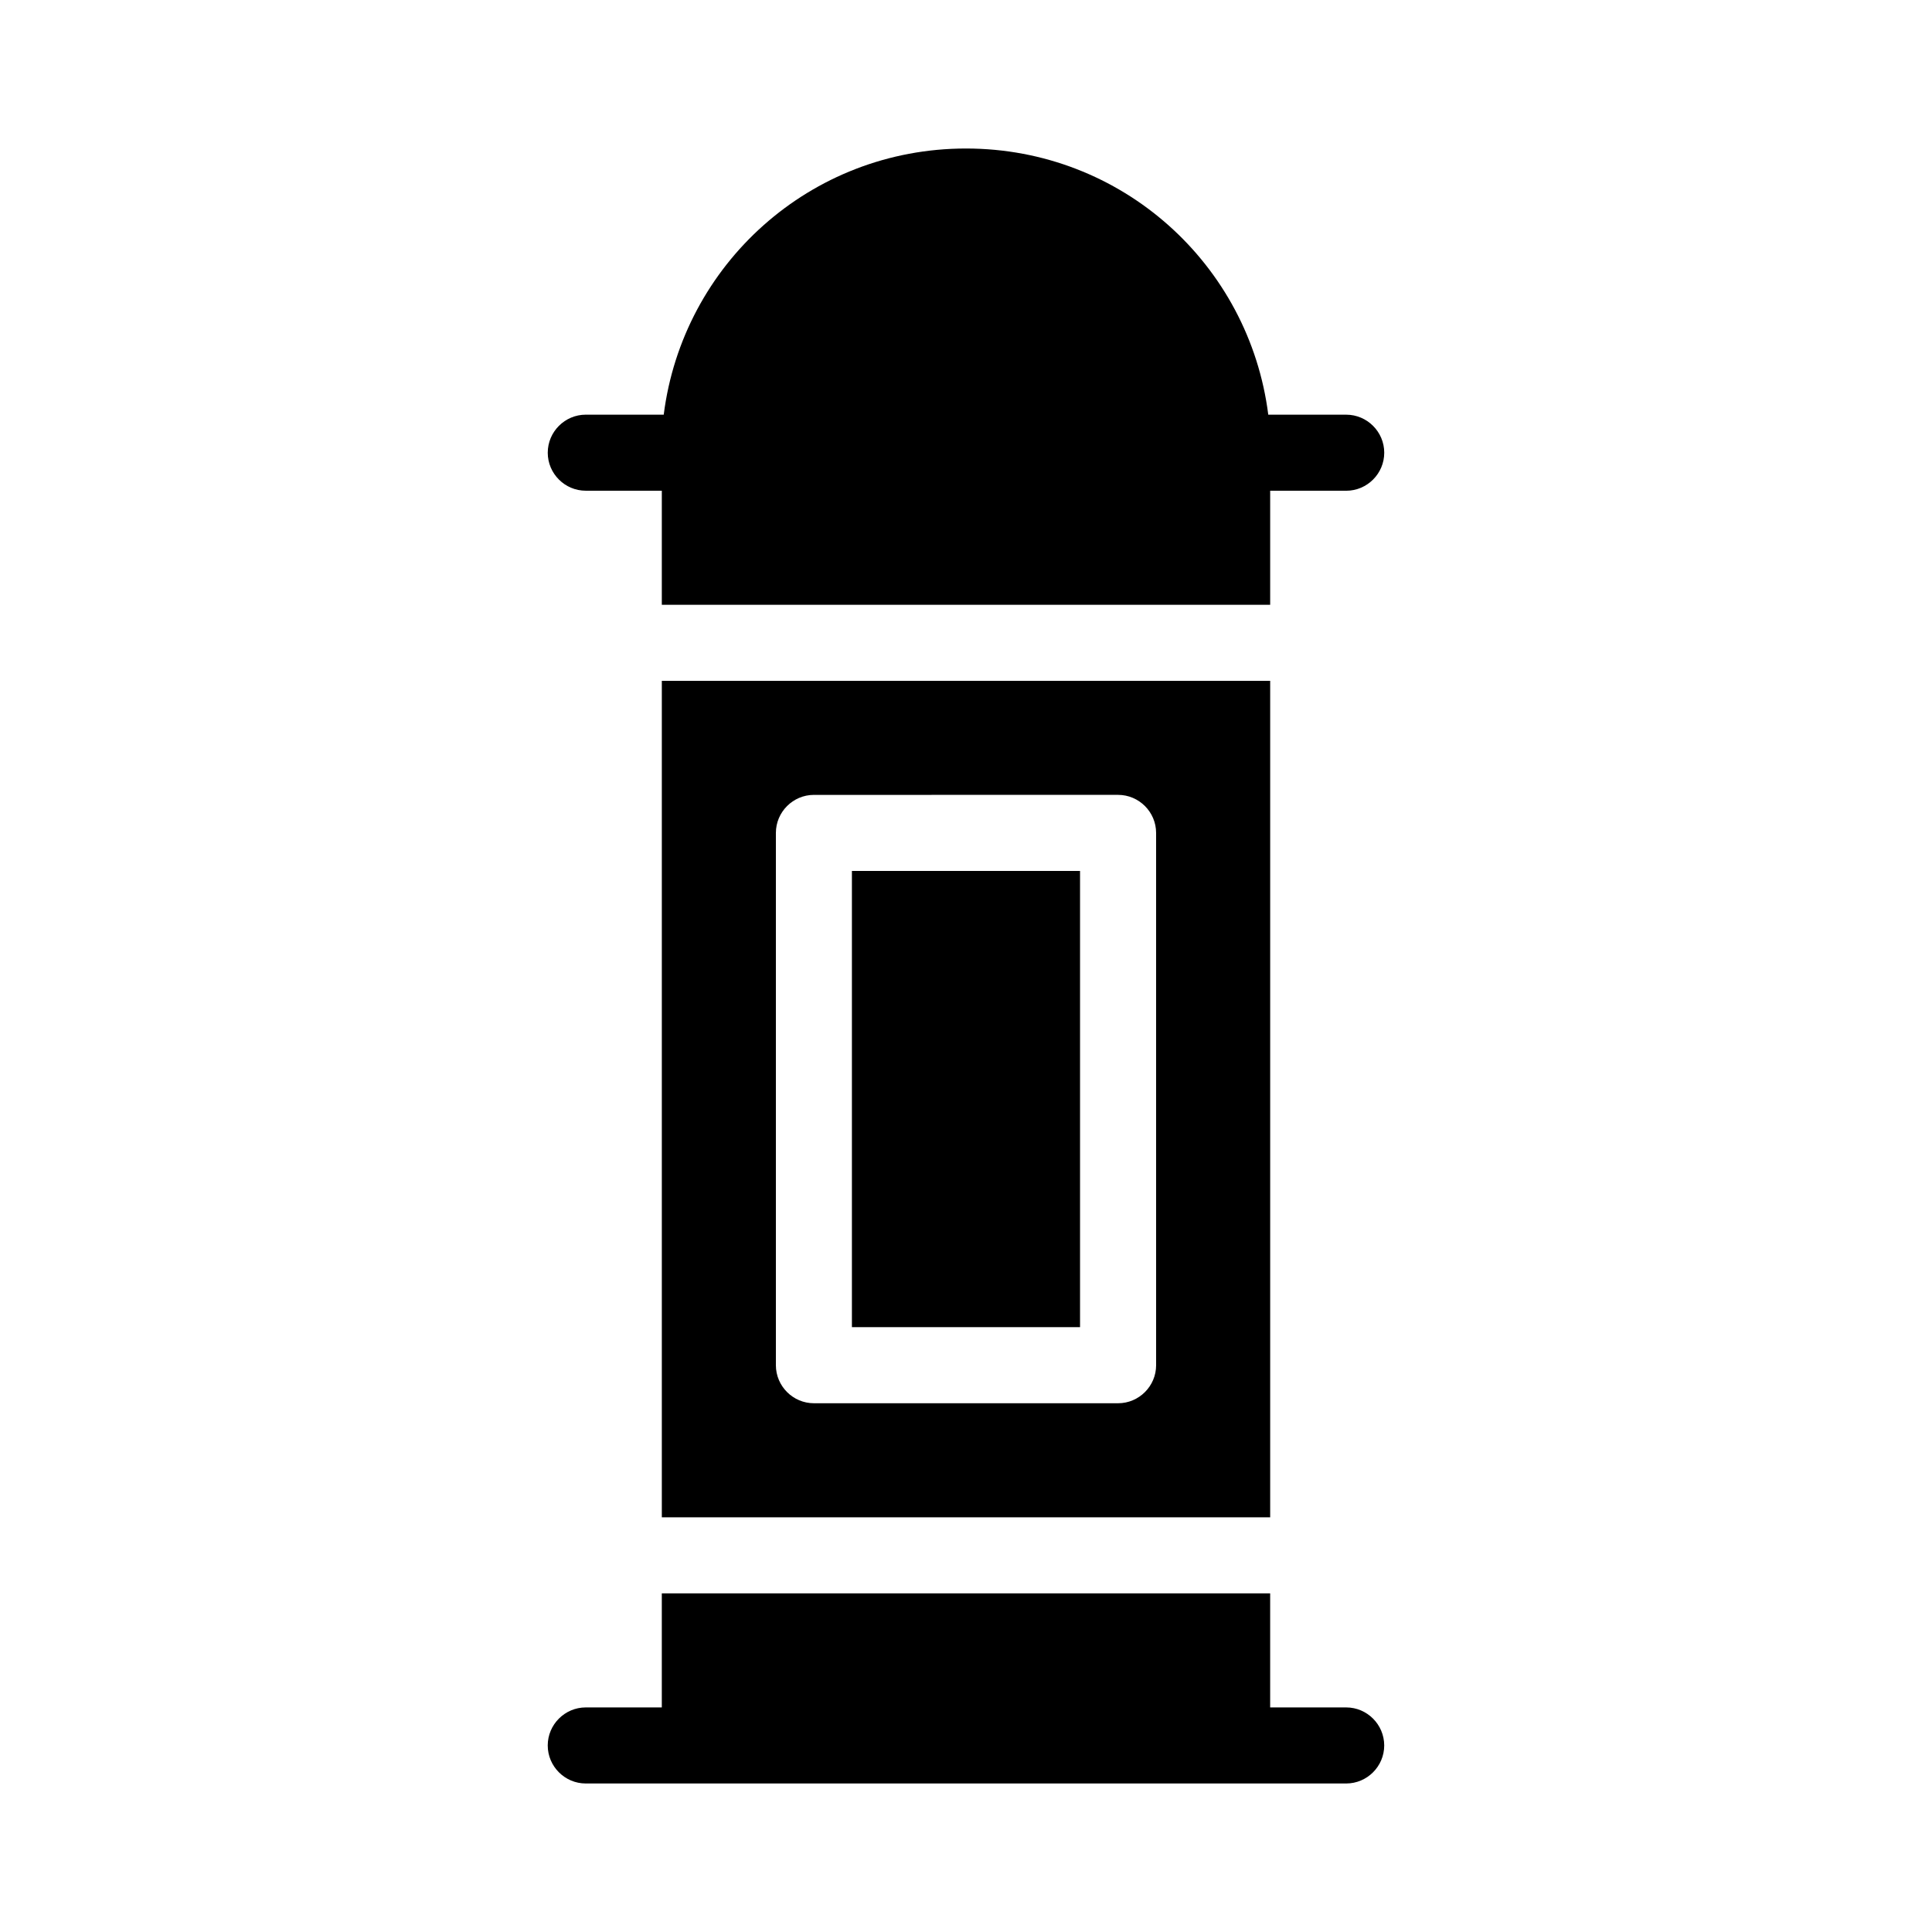
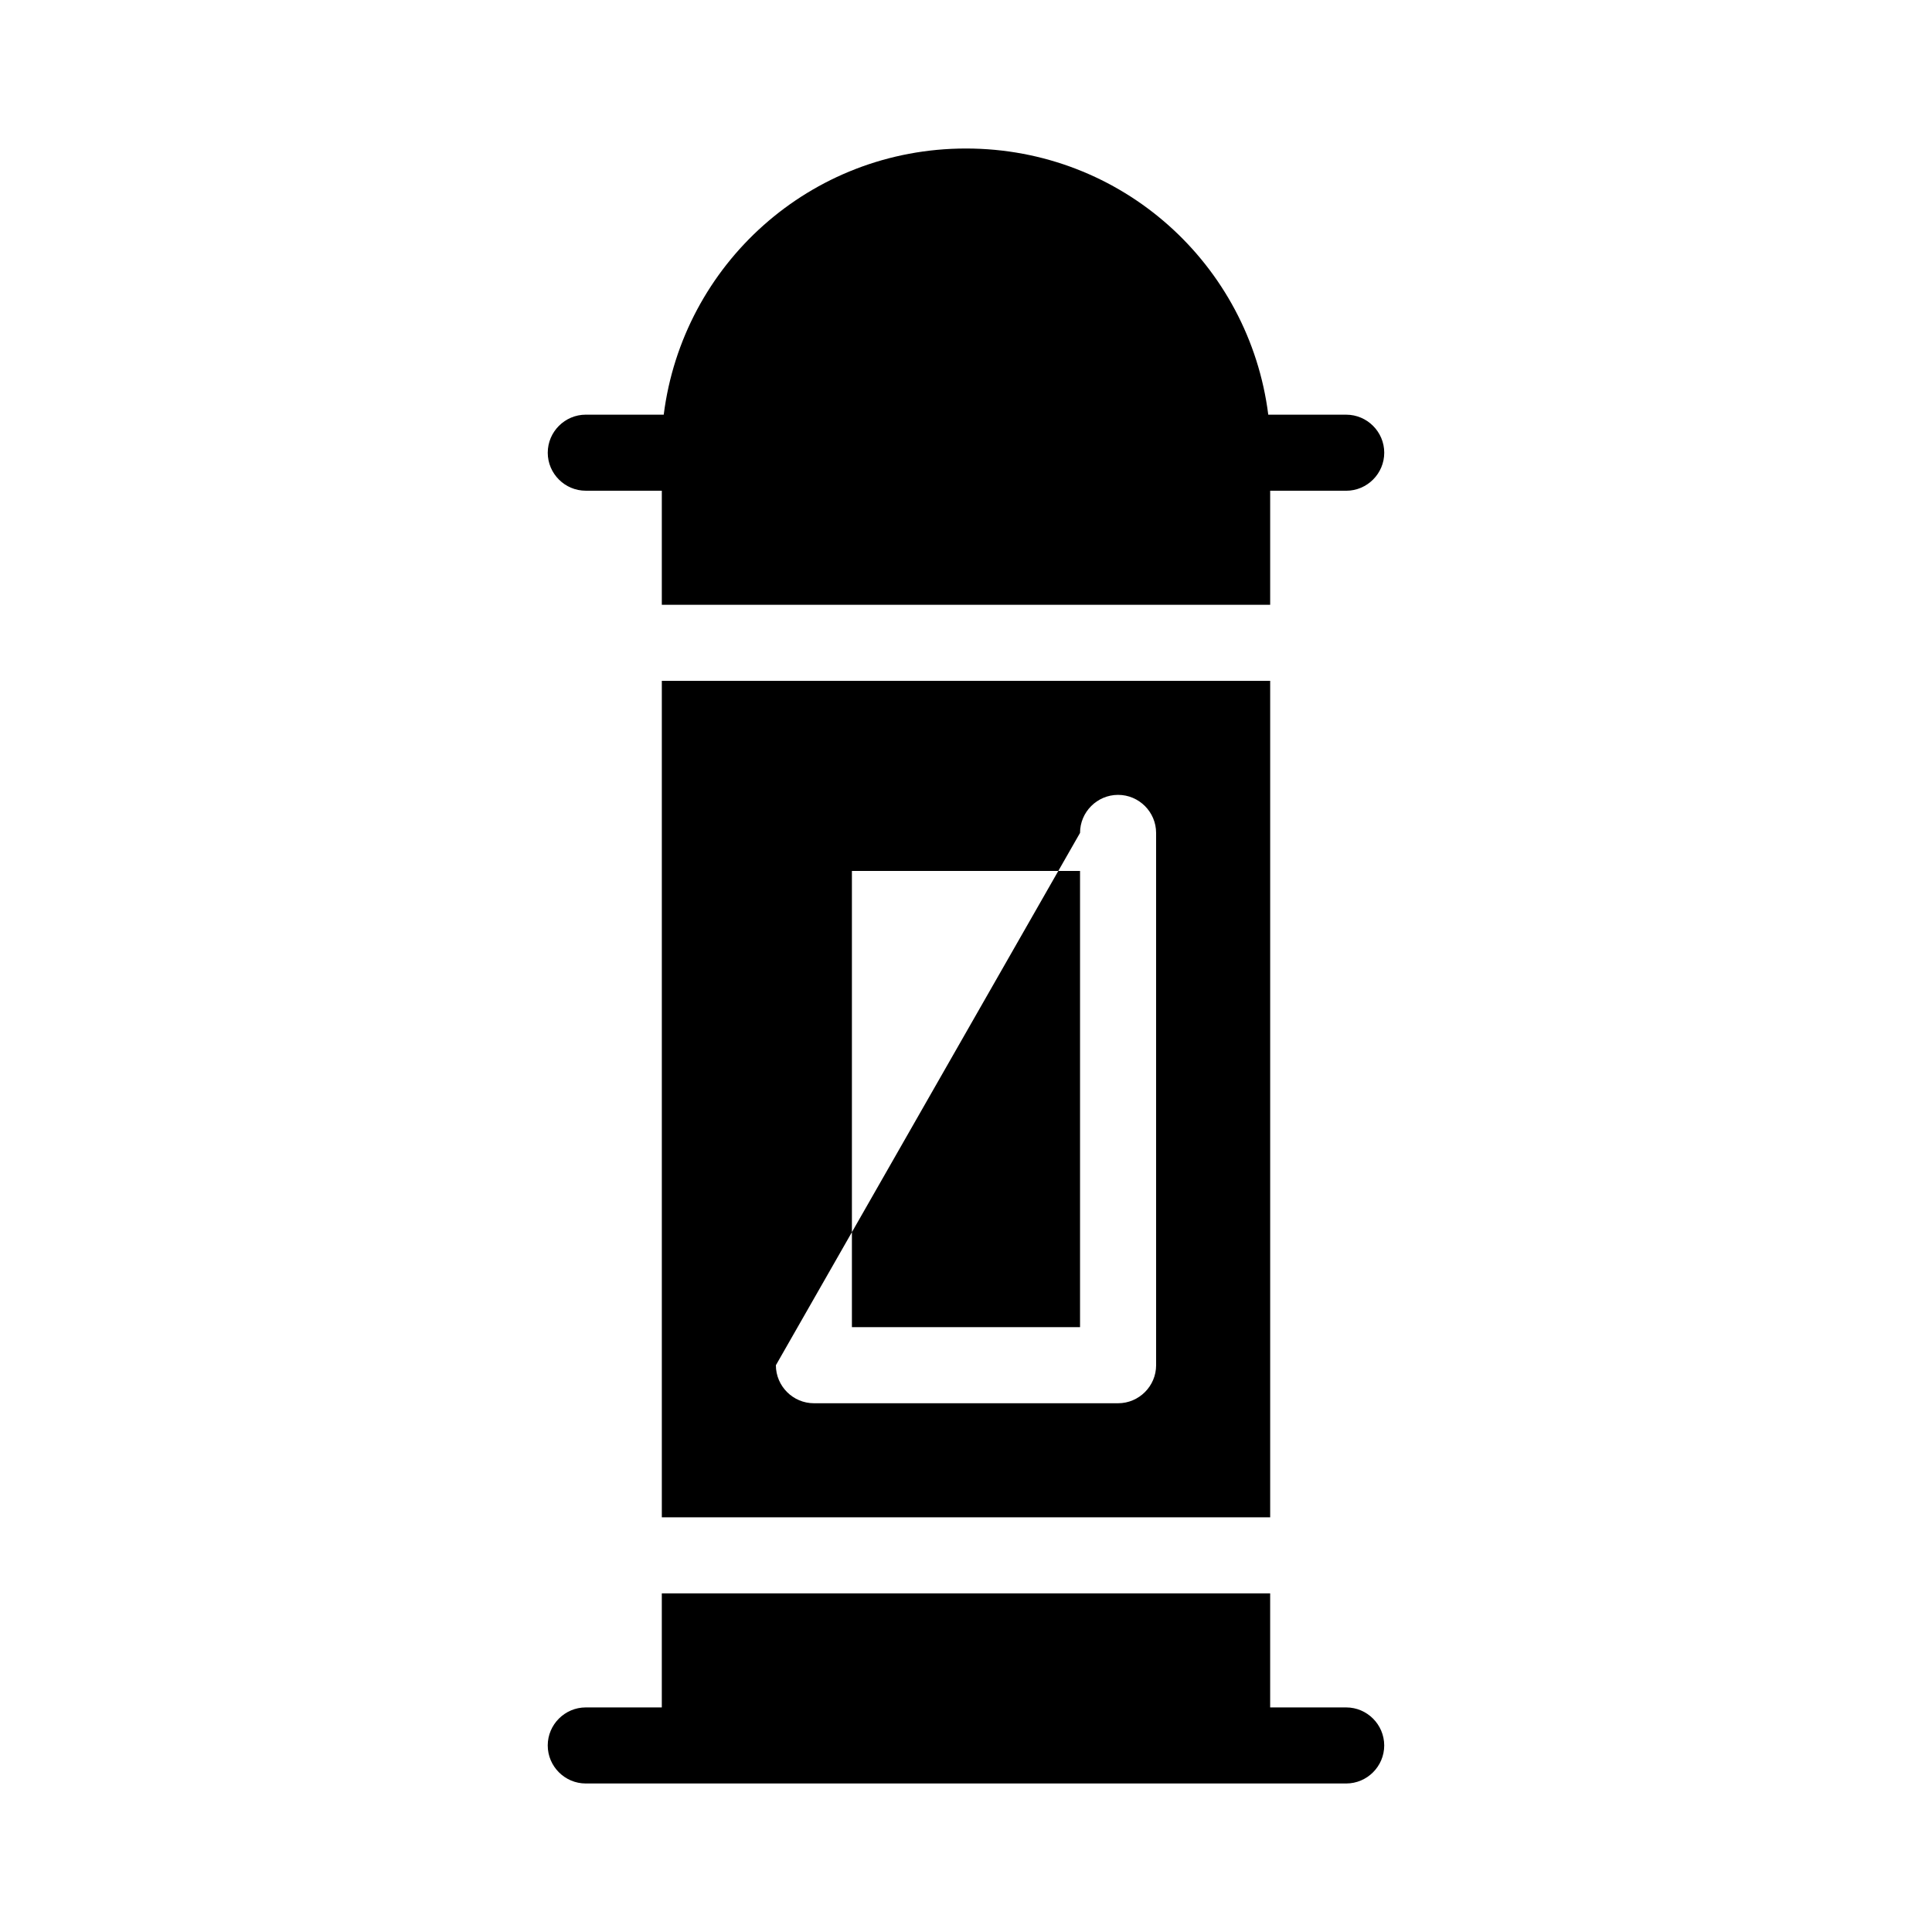
<svg xmlns="http://www.w3.org/2000/svg" fill="#000000" width="800px" height="800px" version="1.1" viewBox="144 144 512 512">
-   <path d="m289.16 263.97c0-5.543 4.535-10.078 10.078-10.078h20.656c5.039-39.801 38.793-70.535 80.105-70.535s75.066 30.73 80.105 70.535l20.656 0.004c5.543 0 10.078 4.535 10.078 10.078 0 5.543-4.535 10.078-10.078 10.078h-20.152v30.23l-161.22-0.008v-30.23h-20.152c-5.543 0.004-10.078-4.531-10.078-10.074zm30.23 60.457h161.22v221.68h-161.22zm30.227 181.37c0 5.543 4.535 10.078 10.078 10.078h80.609c5.543 0 10.078-4.535 10.078-10.078l-0.004-141.07c0-5.543-4.535-10.078-10.078-10.078l-80.605 0.004c-5.543 0-10.078 4.535-10.078 10.078zm151.14 90.688h-20.152v-30.23h-161.22v30.23h-20.152c-5.543 0-10.078 4.535-10.078 10.078s4.535 10.078 10.078 10.078h201.52c5.543 0 10.078-4.535 10.078-10.078-0.004-5.543-4.539-10.078-10.078-10.078zm-70.535-221.68h-60.457v120.91h60.457z" />
+   <path d="m289.16 263.97c0-5.543 4.535-10.078 10.078-10.078h20.656c5.039-39.801 38.793-70.535 80.105-70.535s75.066 30.73 80.105 70.535l20.656 0.004c5.543 0 10.078 4.535 10.078 10.078 0 5.543-4.535 10.078-10.078 10.078h-20.152v30.23l-161.22-0.008v-30.23h-20.152c-5.543 0.004-10.078-4.531-10.078-10.074zm30.23 60.457h161.22v221.68h-161.22zm30.227 181.37c0 5.543 4.535 10.078 10.078 10.078h80.609c5.543 0 10.078-4.535 10.078-10.078l-0.004-141.07c0-5.543-4.535-10.078-10.078-10.078c-5.543 0-10.078 4.535-10.078 10.078zm151.14 90.688h-20.152v-30.23h-161.22v30.23h-20.152c-5.543 0-10.078 4.535-10.078 10.078s4.535 10.078 10.078 10.078h201.52c5.543 0 10.078-4.535 10.078-10.078-0.004-5.543-4.539-10.078-10.078-10.078zm-70.535-221.68h-60.457v120.91h60.457z" />
</svg>